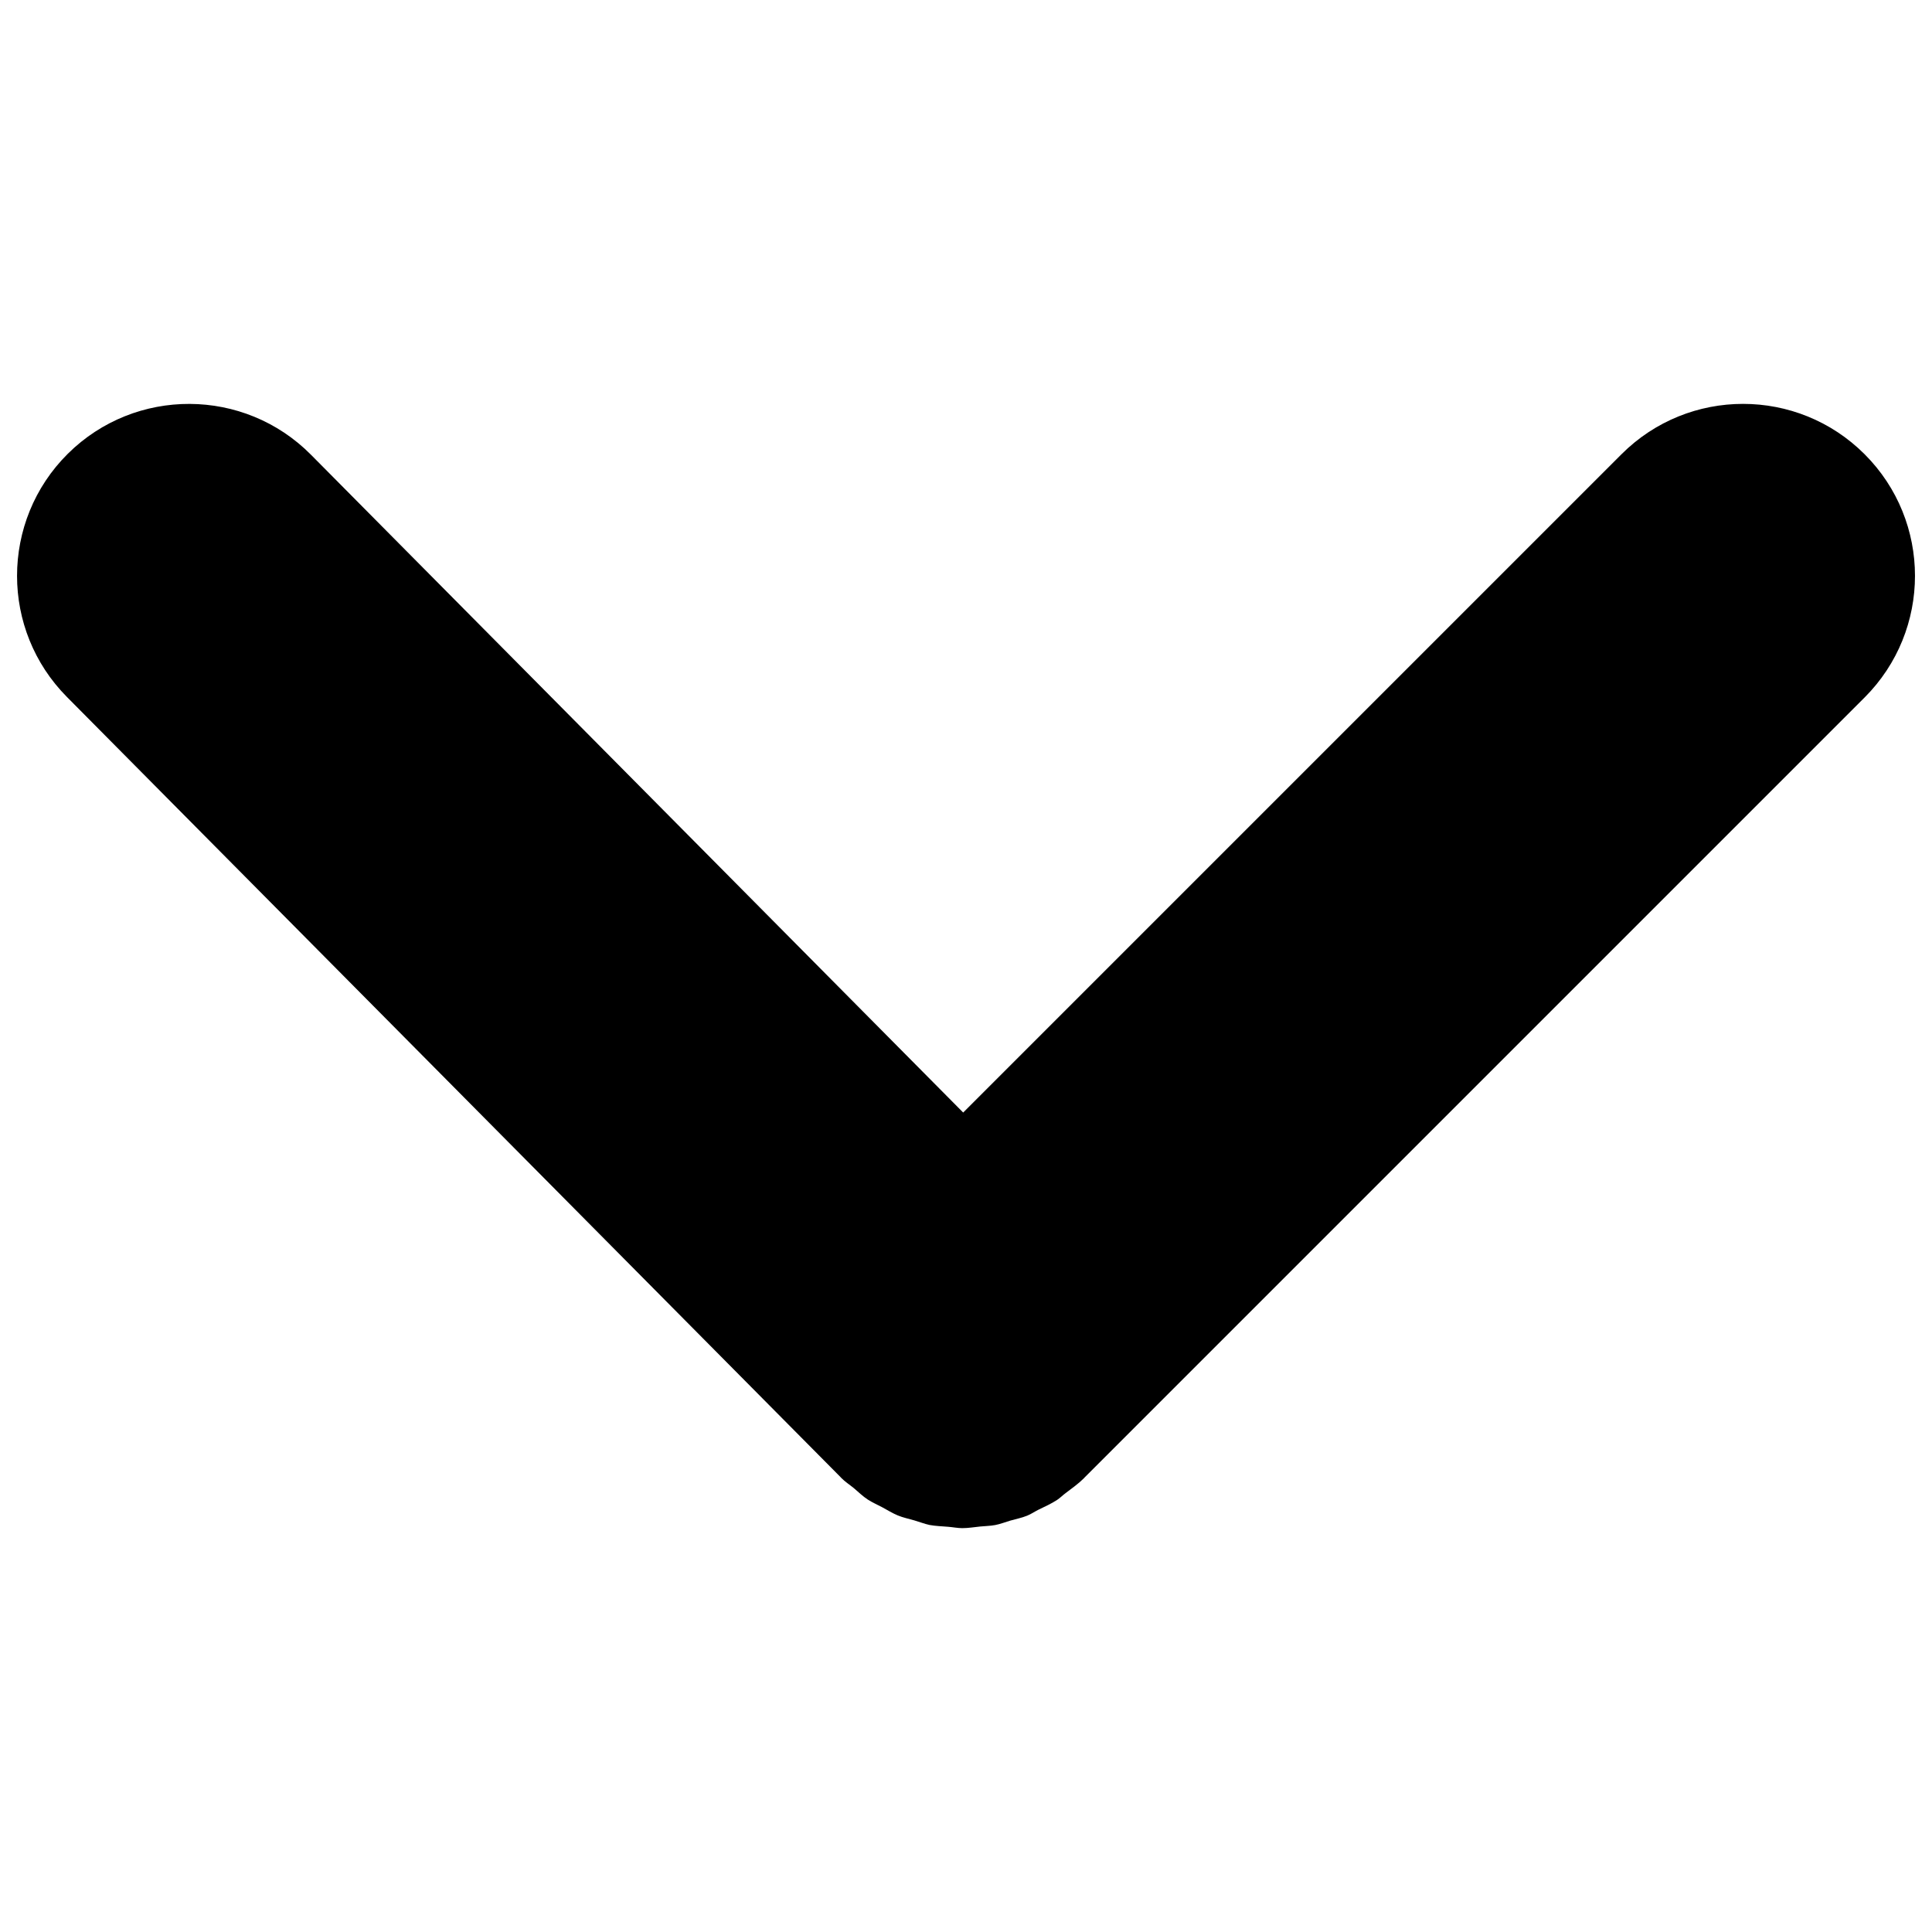
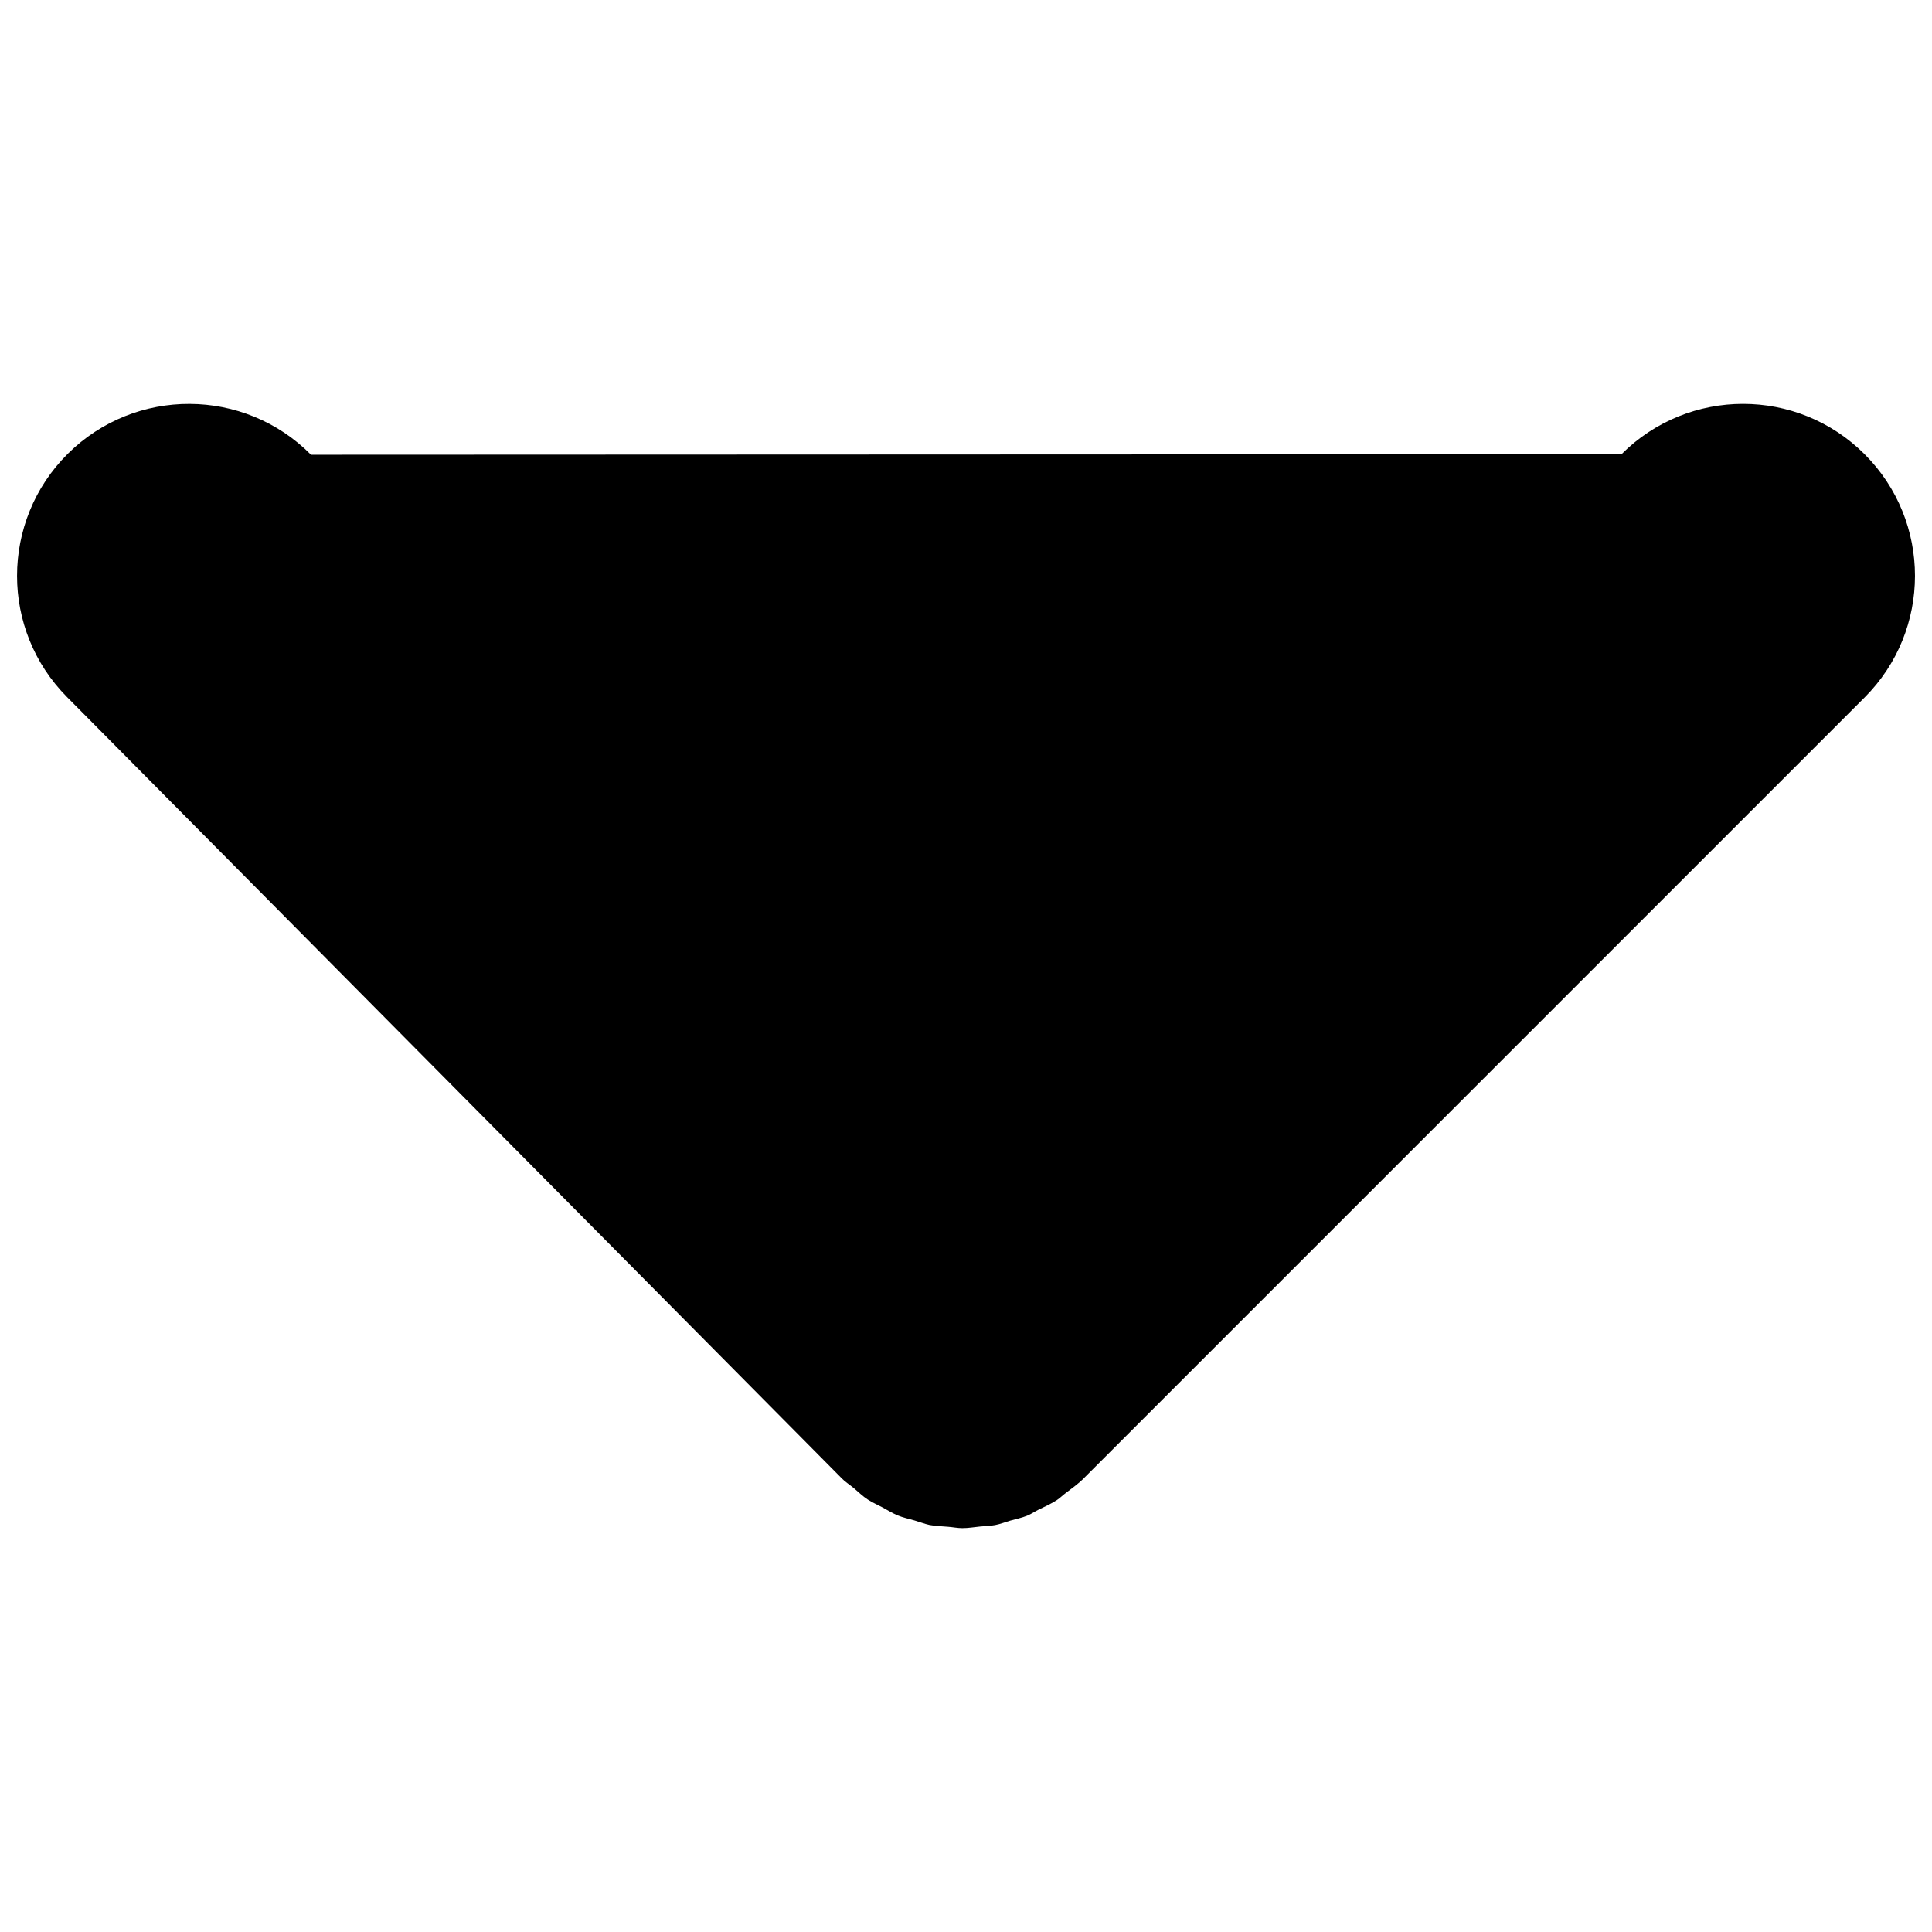
<svg xmlns="http://www.w3.org/2000/svg" viewBox="0 0 24 24">
  <g transform="matrix(-1.068,1.30786e-16,-1.30786e-16,-1.068,10.959,5.066)">
-     <path d="M0,-12.788C-0.06,-12.82 -0.118,-12.857 -0.181,-12.883C-0.243,-12.909 -0.31,-12.922 -0.374,-12.941C-0.433,-12.958 -0.49,-12.981 -0.55,-12.994C-0.621,-13.007 -0.692,-13.009 -0.764,-13.015C-0.82,-13.019 -0.876,-13.031 -0.932,-13.031C-1.002,-13.031 -1.071,-13.019 -1.141,-13.012C-1.198,-13.006 -1.257,-13.006 -1.314,-12.995C-1.373,-12.984 -1.431,-12.961 -1.488,-12.944C-1.555,-12.925 -1.622,-12.912 -1.686,-12.886C-1.731,-12.868 -1.773,-12.839 -1.817,-12.817C-1.891,-12.781 -1.965,-12.748 -2.034,-12.703C-2.069,-12.68 -2.1,-12.648 -2.134,-12.623C-2.205,-12.569 -2.279,-12.517 -2.345,-12.452C-2.347,-12.45 -2.348,-12.449 -2.349,-12.447L-2.351,-12.445L-11.427,-3.369C-12.208,-2.587 -12.208,-1.321 -11.427,-0.54C-10.646,0.241 -9.38,0.241 -8.599,-0.54L-0.942,-8.197L6.644,-0.546C7.421,0.238 8.688,0.243 9.472,-0.534C9.866,-0.925 10.063,-1.44 10.063,-1.955C10.063,-2.463 9.87,-2.973 9.483,-3.363L0.483,-12.439L0.48,-12.442L0.478,-12.445C0.433,-12.491 0.381,-12.524 0.332,-12.564C0.277,-12.61 0.226,-12.661 0.167,-12.699C0.113,-12.734 0.056,-12.758 0,-12.788" />
+     <path d="M0,-12.788C-0.06,-12.82 -0.118,-12.857 -0.181,-12.883C-0.243,-12.909 -0.31,-12.922 -0.374,-12.941C-0.433,-12.958 -0.49,-12.981 -0.55,-12.994C-0.621,-13.007 -0.692,-13.009 -0.764,-13.015C-0.82,-13.019 -0.876,-13.031 -0.932,-13.031C-1.002,-13.031 -1.071,-13.019 -1.141,-13.012C-1.198,-13.006 -1.257,-13.006 -1.314,-12.995C-1.373,-12.984 -1.431,-12.961 -1.488,-12.944C-1.555,-12.925 -1.622,-12.912 -1.686,-12.886C-1.731,-12.868 -1.773,-12.839 -1.817,-12.817C-1.891,-12.781 -1.965,-12.748 -2.034,-12.703C-2.069,-12.68 -2.1,-12.648 -2.134,-12.623C-2.205,-12.569 -2.279,-12.517 -2.345,-12.452C-2.347,-12.45 -2.348,-12.449 -2.349,-12.447L-2.351,-12.445L-11.427,-3.369C-12.208,-2.587 -12.208,-1.321 -11.427,-0.54C-10.646,0.241 -9.38,0.241 -8.599,-0.54L6.644,-0.546C7.421,0.238 8.688,0.243 9.472,-0.534C9.866,-0.925 10.063,-1.44 10.063,-1.955C10.063,-2.463 9.87,-2.973 9.483,-3.363L0.483,-12.439L0.48,-12.442L0.478,-12.445C0.433,-12.491 0.381,-12.524 0.332,-12.564C0.277,-12.61 0.226,-12.661 0.167,-12.699C0.113,-12.734 0.056,-12.758 0,-12.788" />
  </g>
</svg>